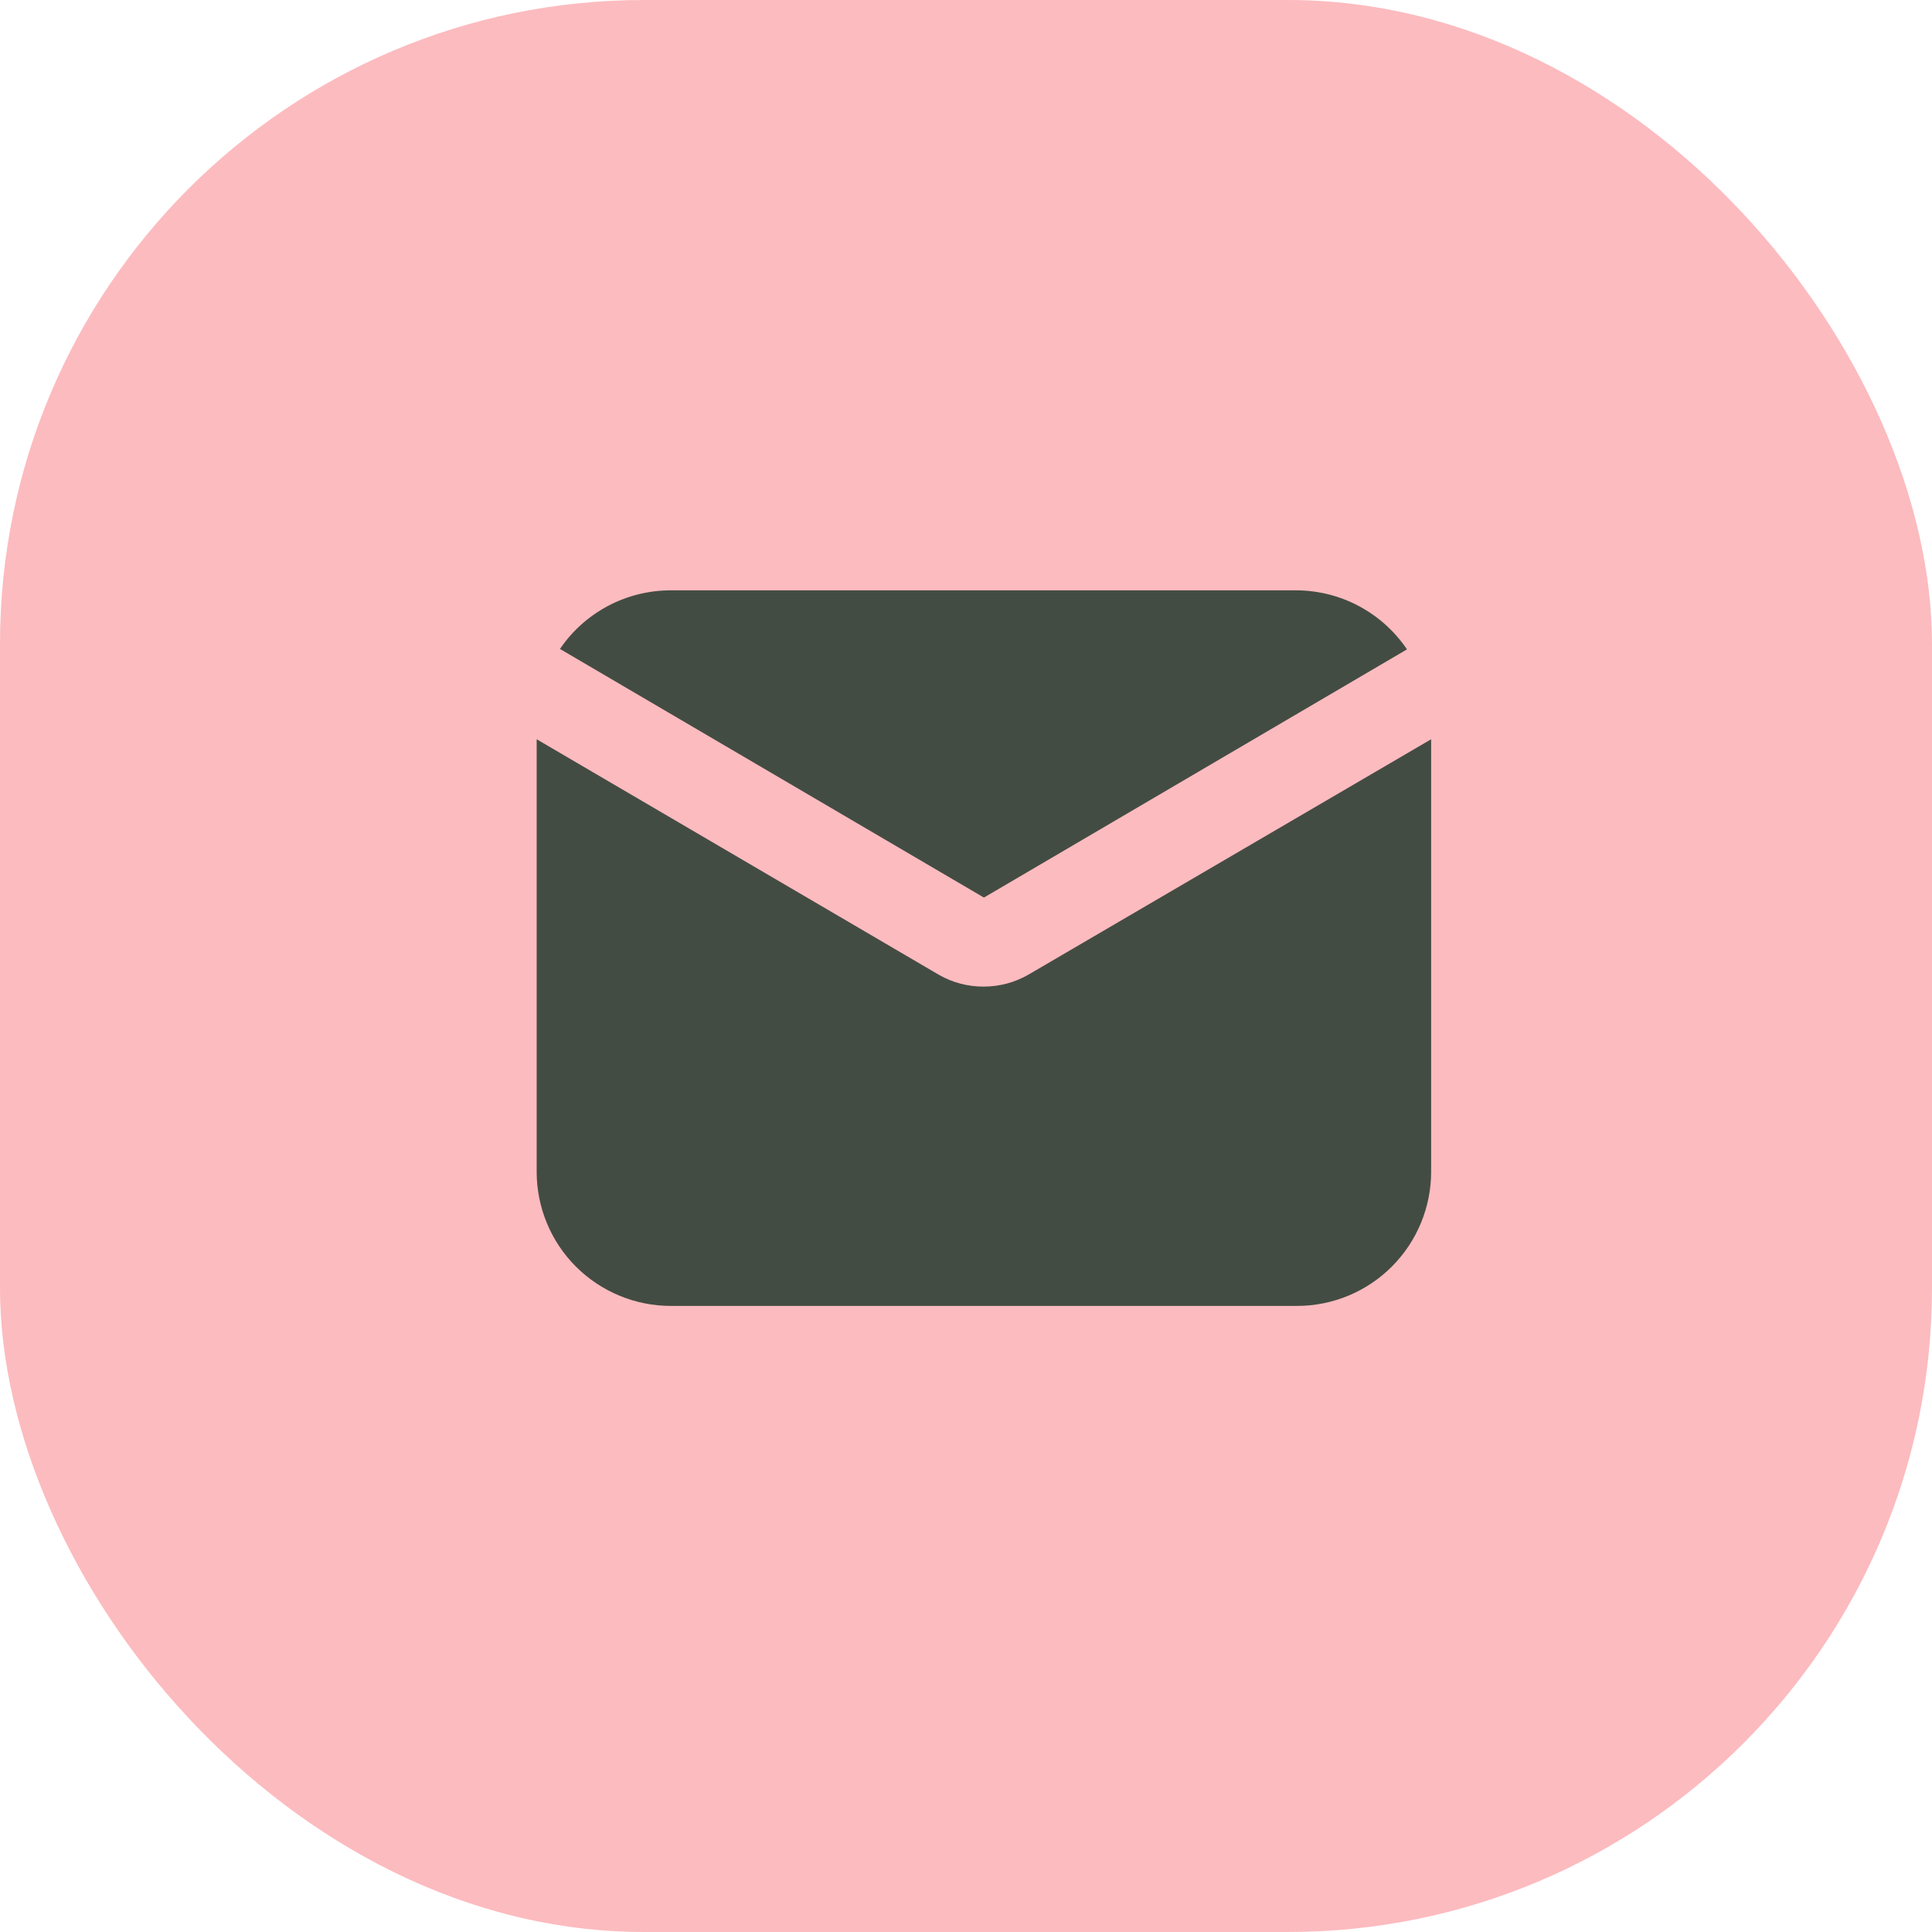
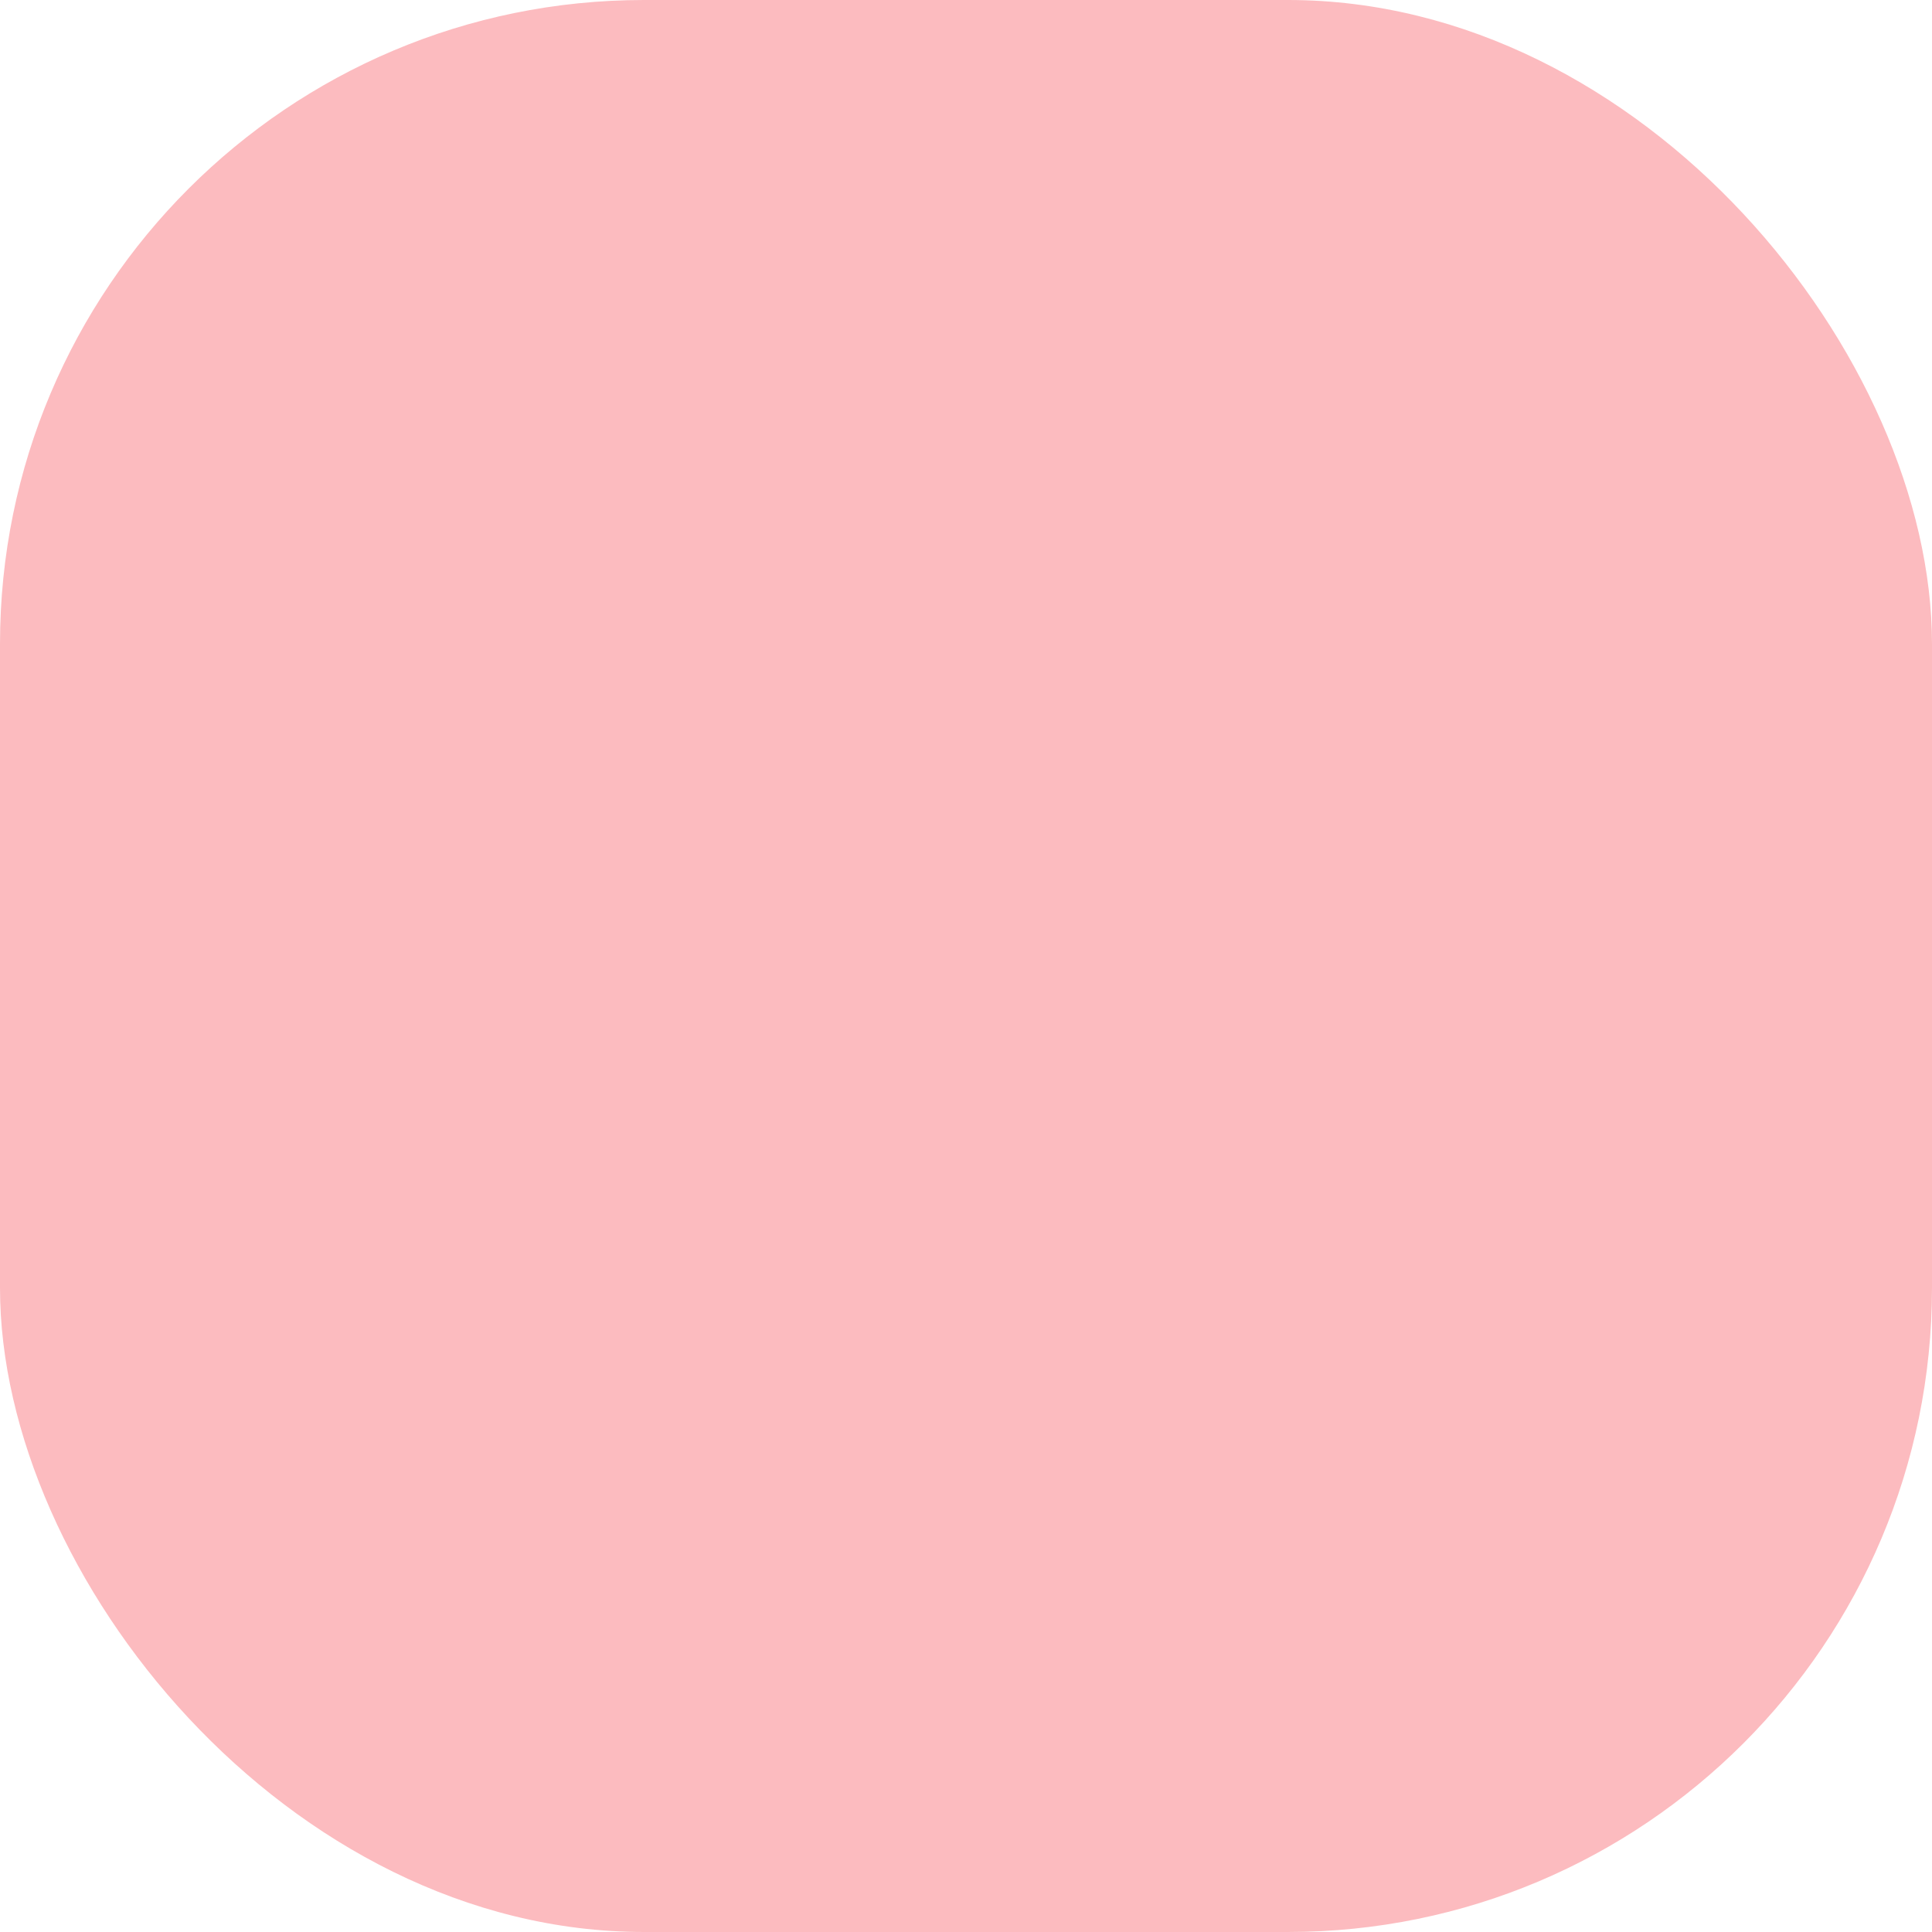
<svg xmlns="http://www.w3.org/2000/svg" width="36" height="36" viewBox="0 0 36 36" fill="none">
  <rect width="36" height="36" rx="12" fill="#FCBBBF" />
-   <path d="M18.334 16.725L26.217 12.1C25.99 11.764 25.685 11.489 25.328 11.297C24.971 11.105 24.572 11.004 24.167 11H12.5C12.093 11 11.692 11.099 11.332 11.289C10.971 11.48 10.663 11.755 10.434 12.092L18.334 16.725Z" fill="#434C43" />
-   <path d="M19.167 18.159C18.913 18.306 18.626 18.383 18.333 18.384C18.041 18.386 17.754 18.311 17.5 18.167L10 13.775V21.834C10 22.497 10.263 23.133 10.732 23.602C11.201 24.07 11.837 24.334 12.5 24.334H24.167C24.83 24.334 25.466 24.07 25.934 23.602C26.403 23.133 26.667 22.497 26.667 21.834V13.775L19.167 18.159Z" fill="#434C43" />
</svg>